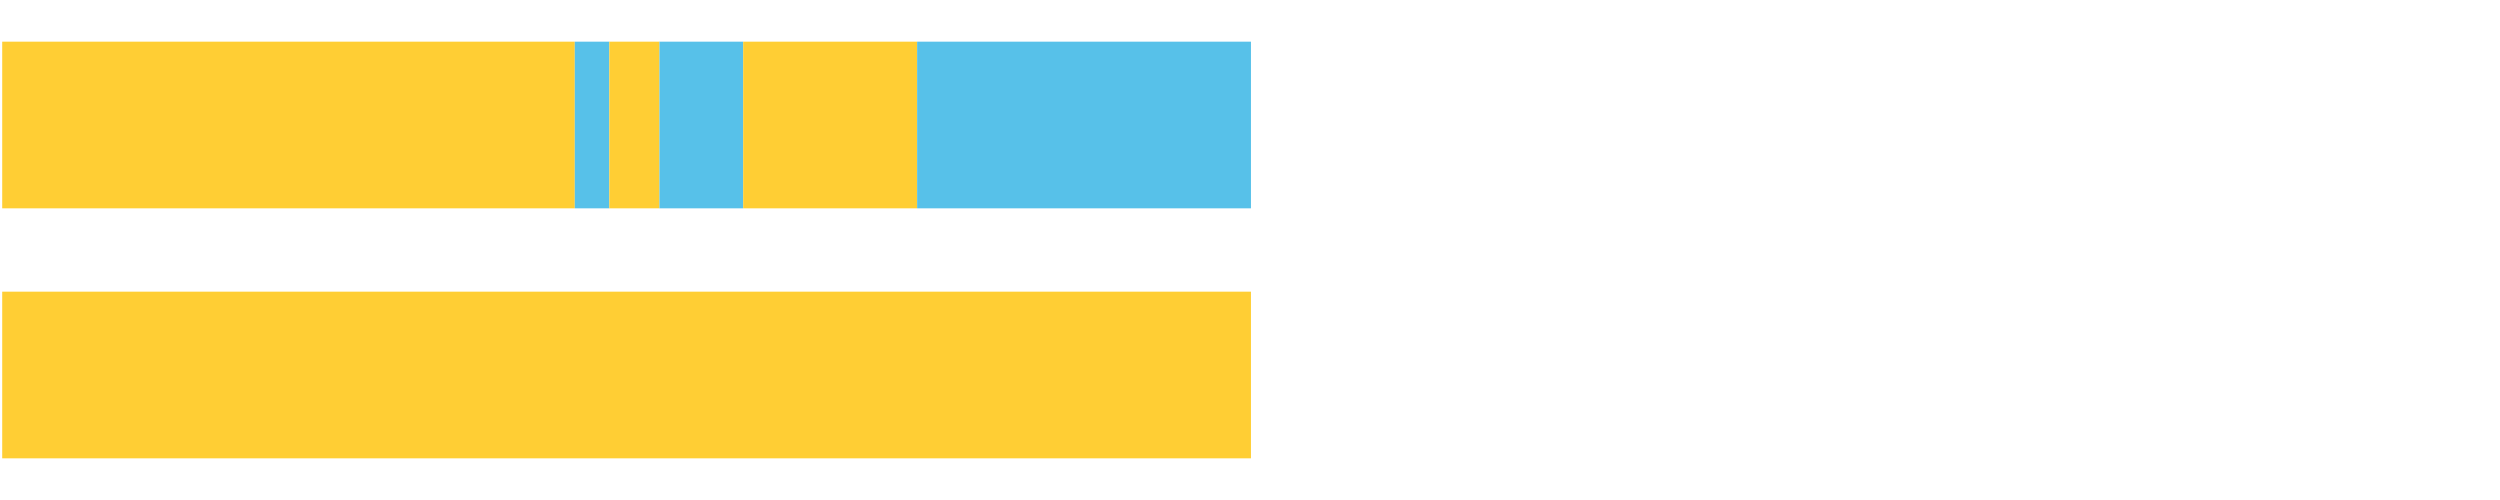
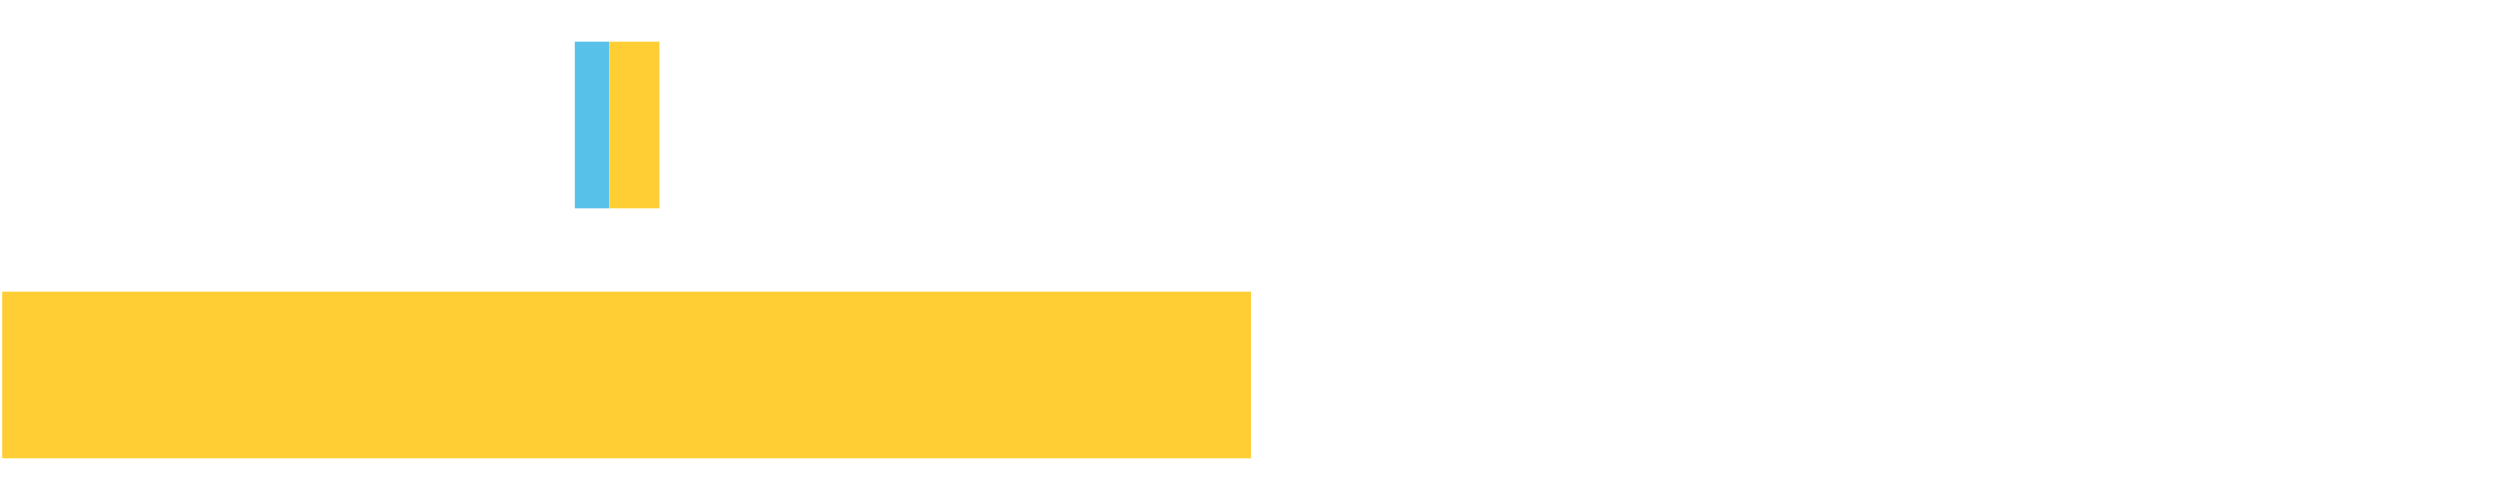
<svg xmlns="http://www.w3.org/2000/svg" width="1080pt" height="216pt" viewBox="0 0 1080 216" version="1.1">
  <g>
-     <path style="stroke:none;fill-rule:nonzero;fill:#FFCE34;fill-opacity:1;" d="M 0.953 18 L 0.953 90 L 248.312 90 L 248.312 18 Z M 0.953 18" />
    <path style="stroke:none;fill-rule:nonzero;fill:#57C1E9;fill-opacity:1;" d="M 248.312 18 L 248.312 90 L 263.227 90 L 263.227 18 Z M 248.312 18" />
    <path style="stroke:none;fill-rule:nonzero;fill:#FFCE34;fill-opacity:1;" d="M 263.227 18 L 263.227 90 L 284.891 90 L 284.891 18 Z M 263.227 18" />
-     <path style="stroke:none;fill-rule:nonzero;fill:#57C1E9;fill-opacity:1;" d="M 284.891 18 L 284.891 90 L 321.056 90 L 321.056 18 Z M 284.891 18" />
-     <path style="stroke:none;fill-rule:nonzero;fill:#FFCE34;fill-opacity:1;" d="M 321.056 18 L 321.056 90 L 396.198 90 L 396.198 18 Z M 321.056 18" />
-     <path style="stroke:none;fill-rule:nonzero;fill:#57C1E9;fill-opacity:1;" d="M 396.198 18 L 396.198 90 L 540.415 90 L 540.415 18 Z M 396.198 18" />
    <path style="stroke:none;fill-rule:nonzero;fill:#FFCE34;fill-opacity:1;" d="M 0.953 126 L 0.953 198 L 540.415 198 L 540.415 126 Z M 0.953 126" />
  </g>
</svg>